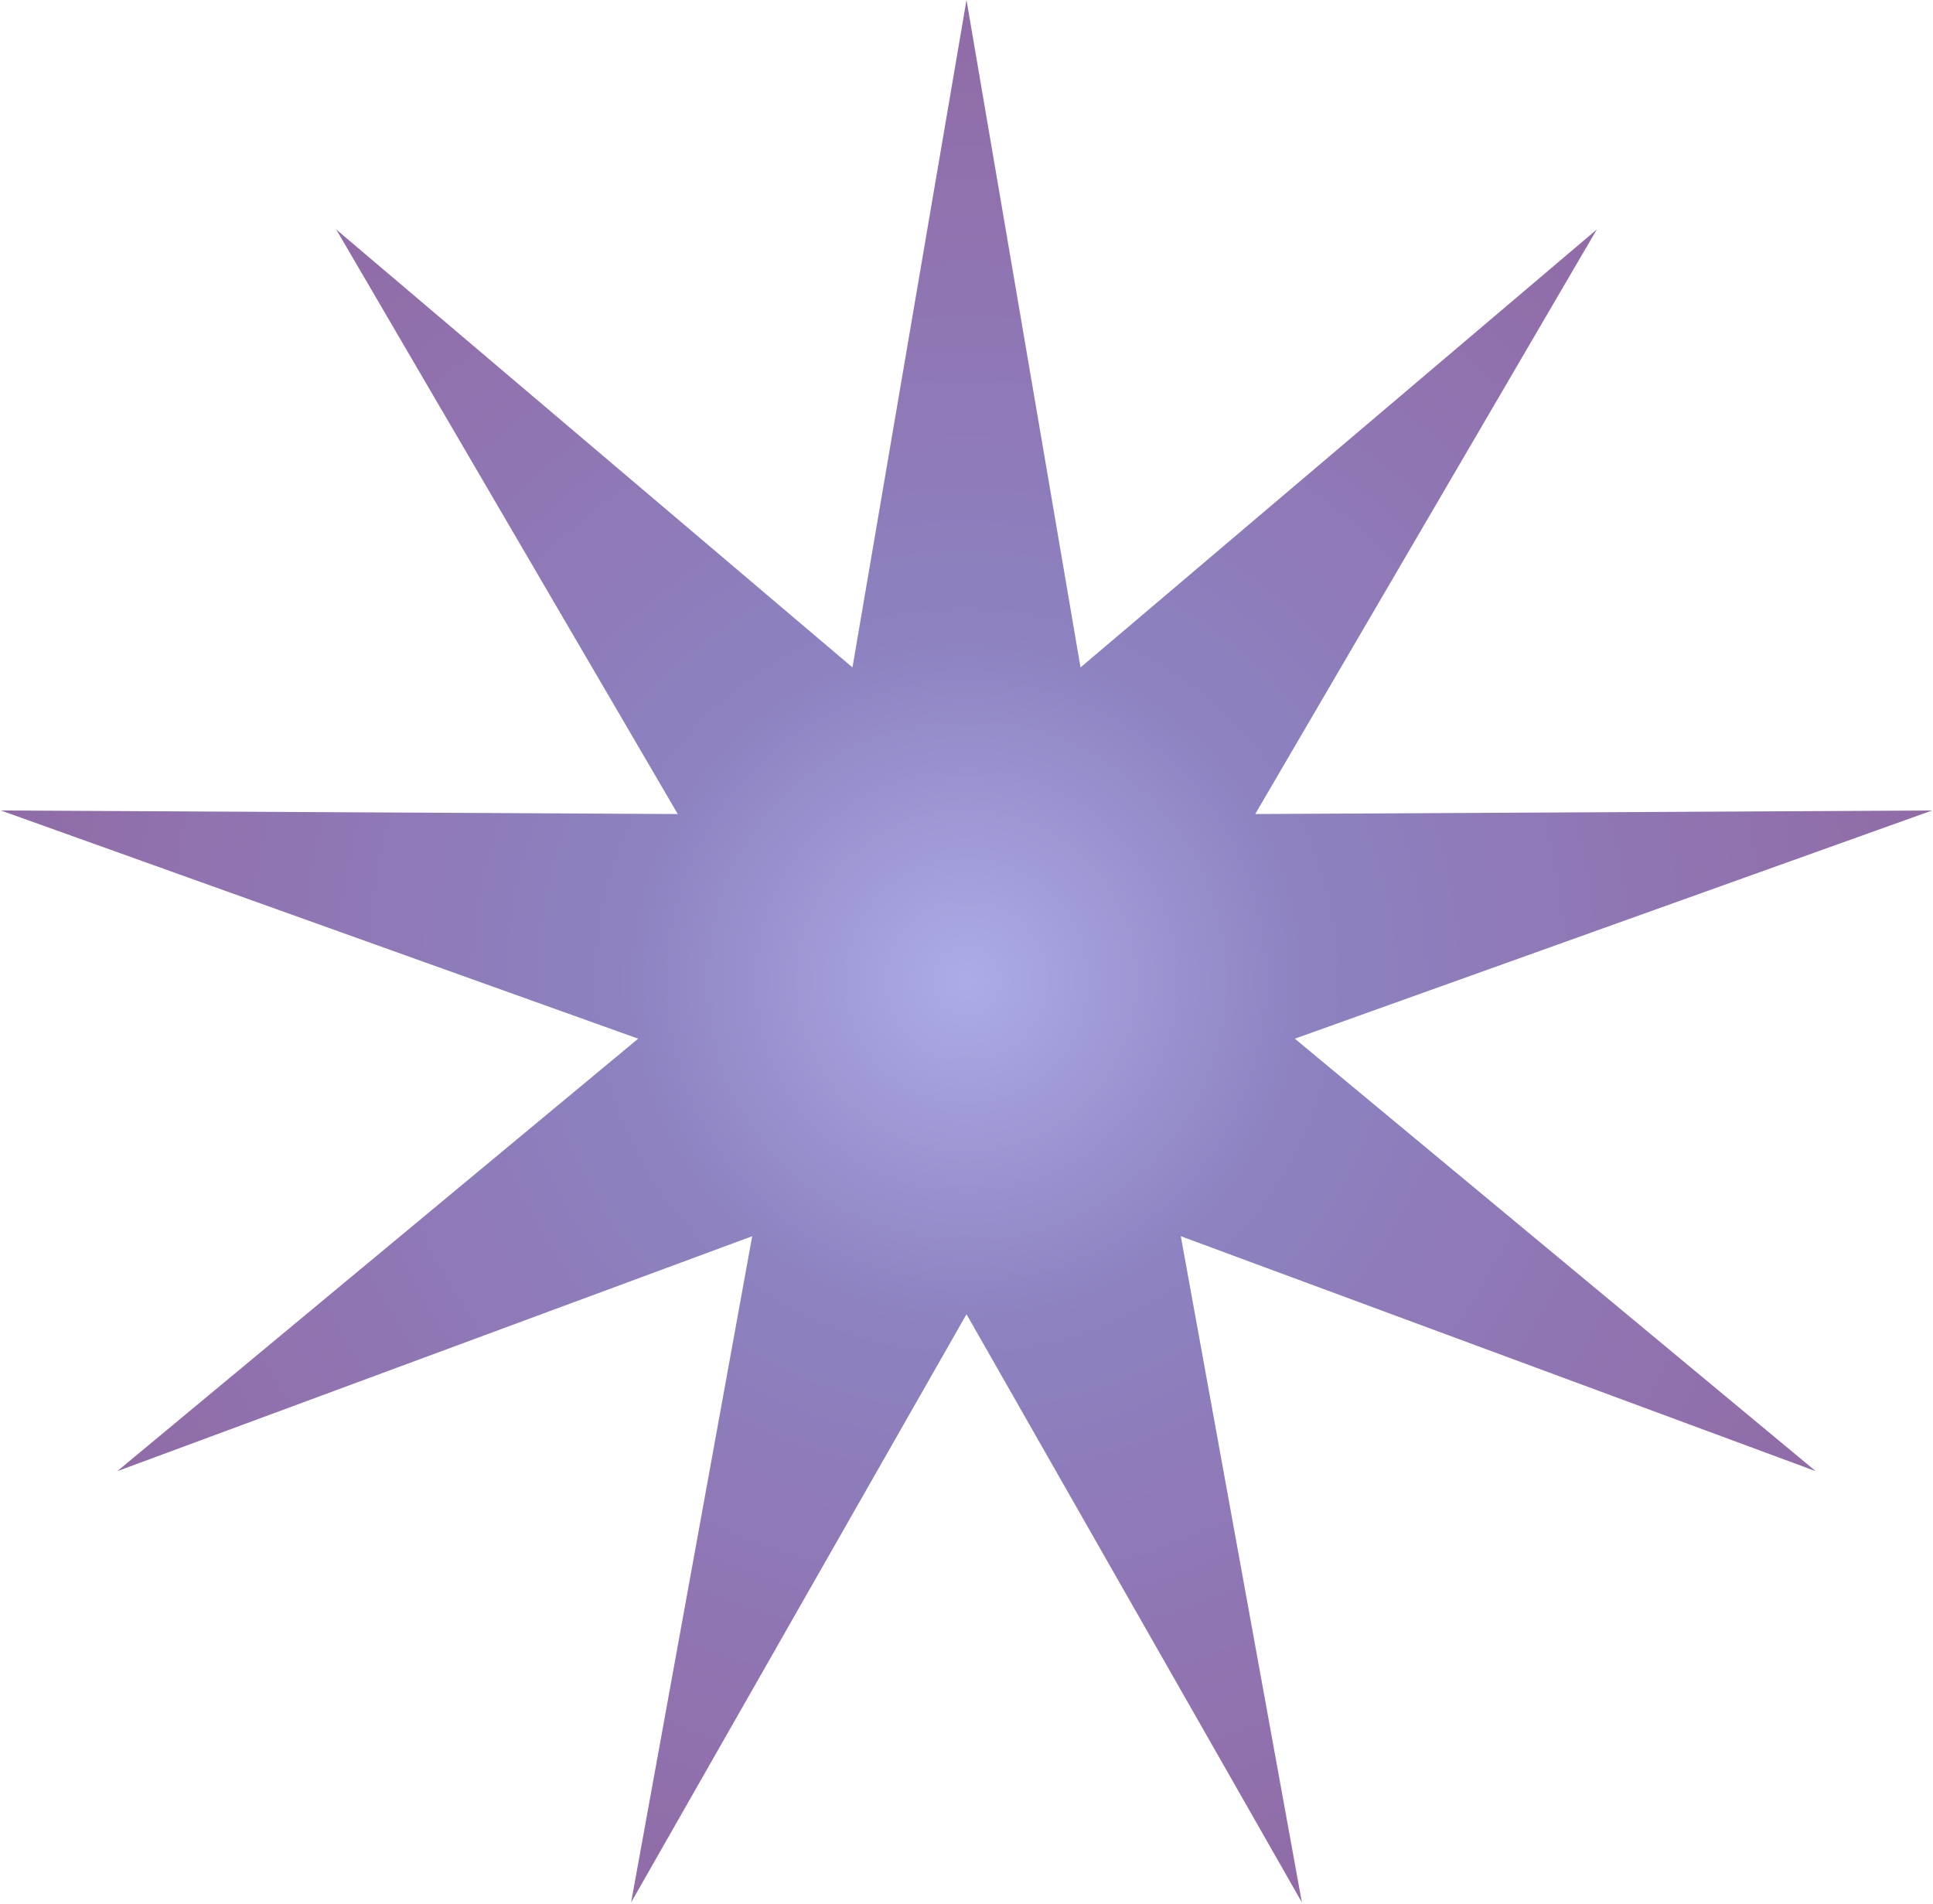
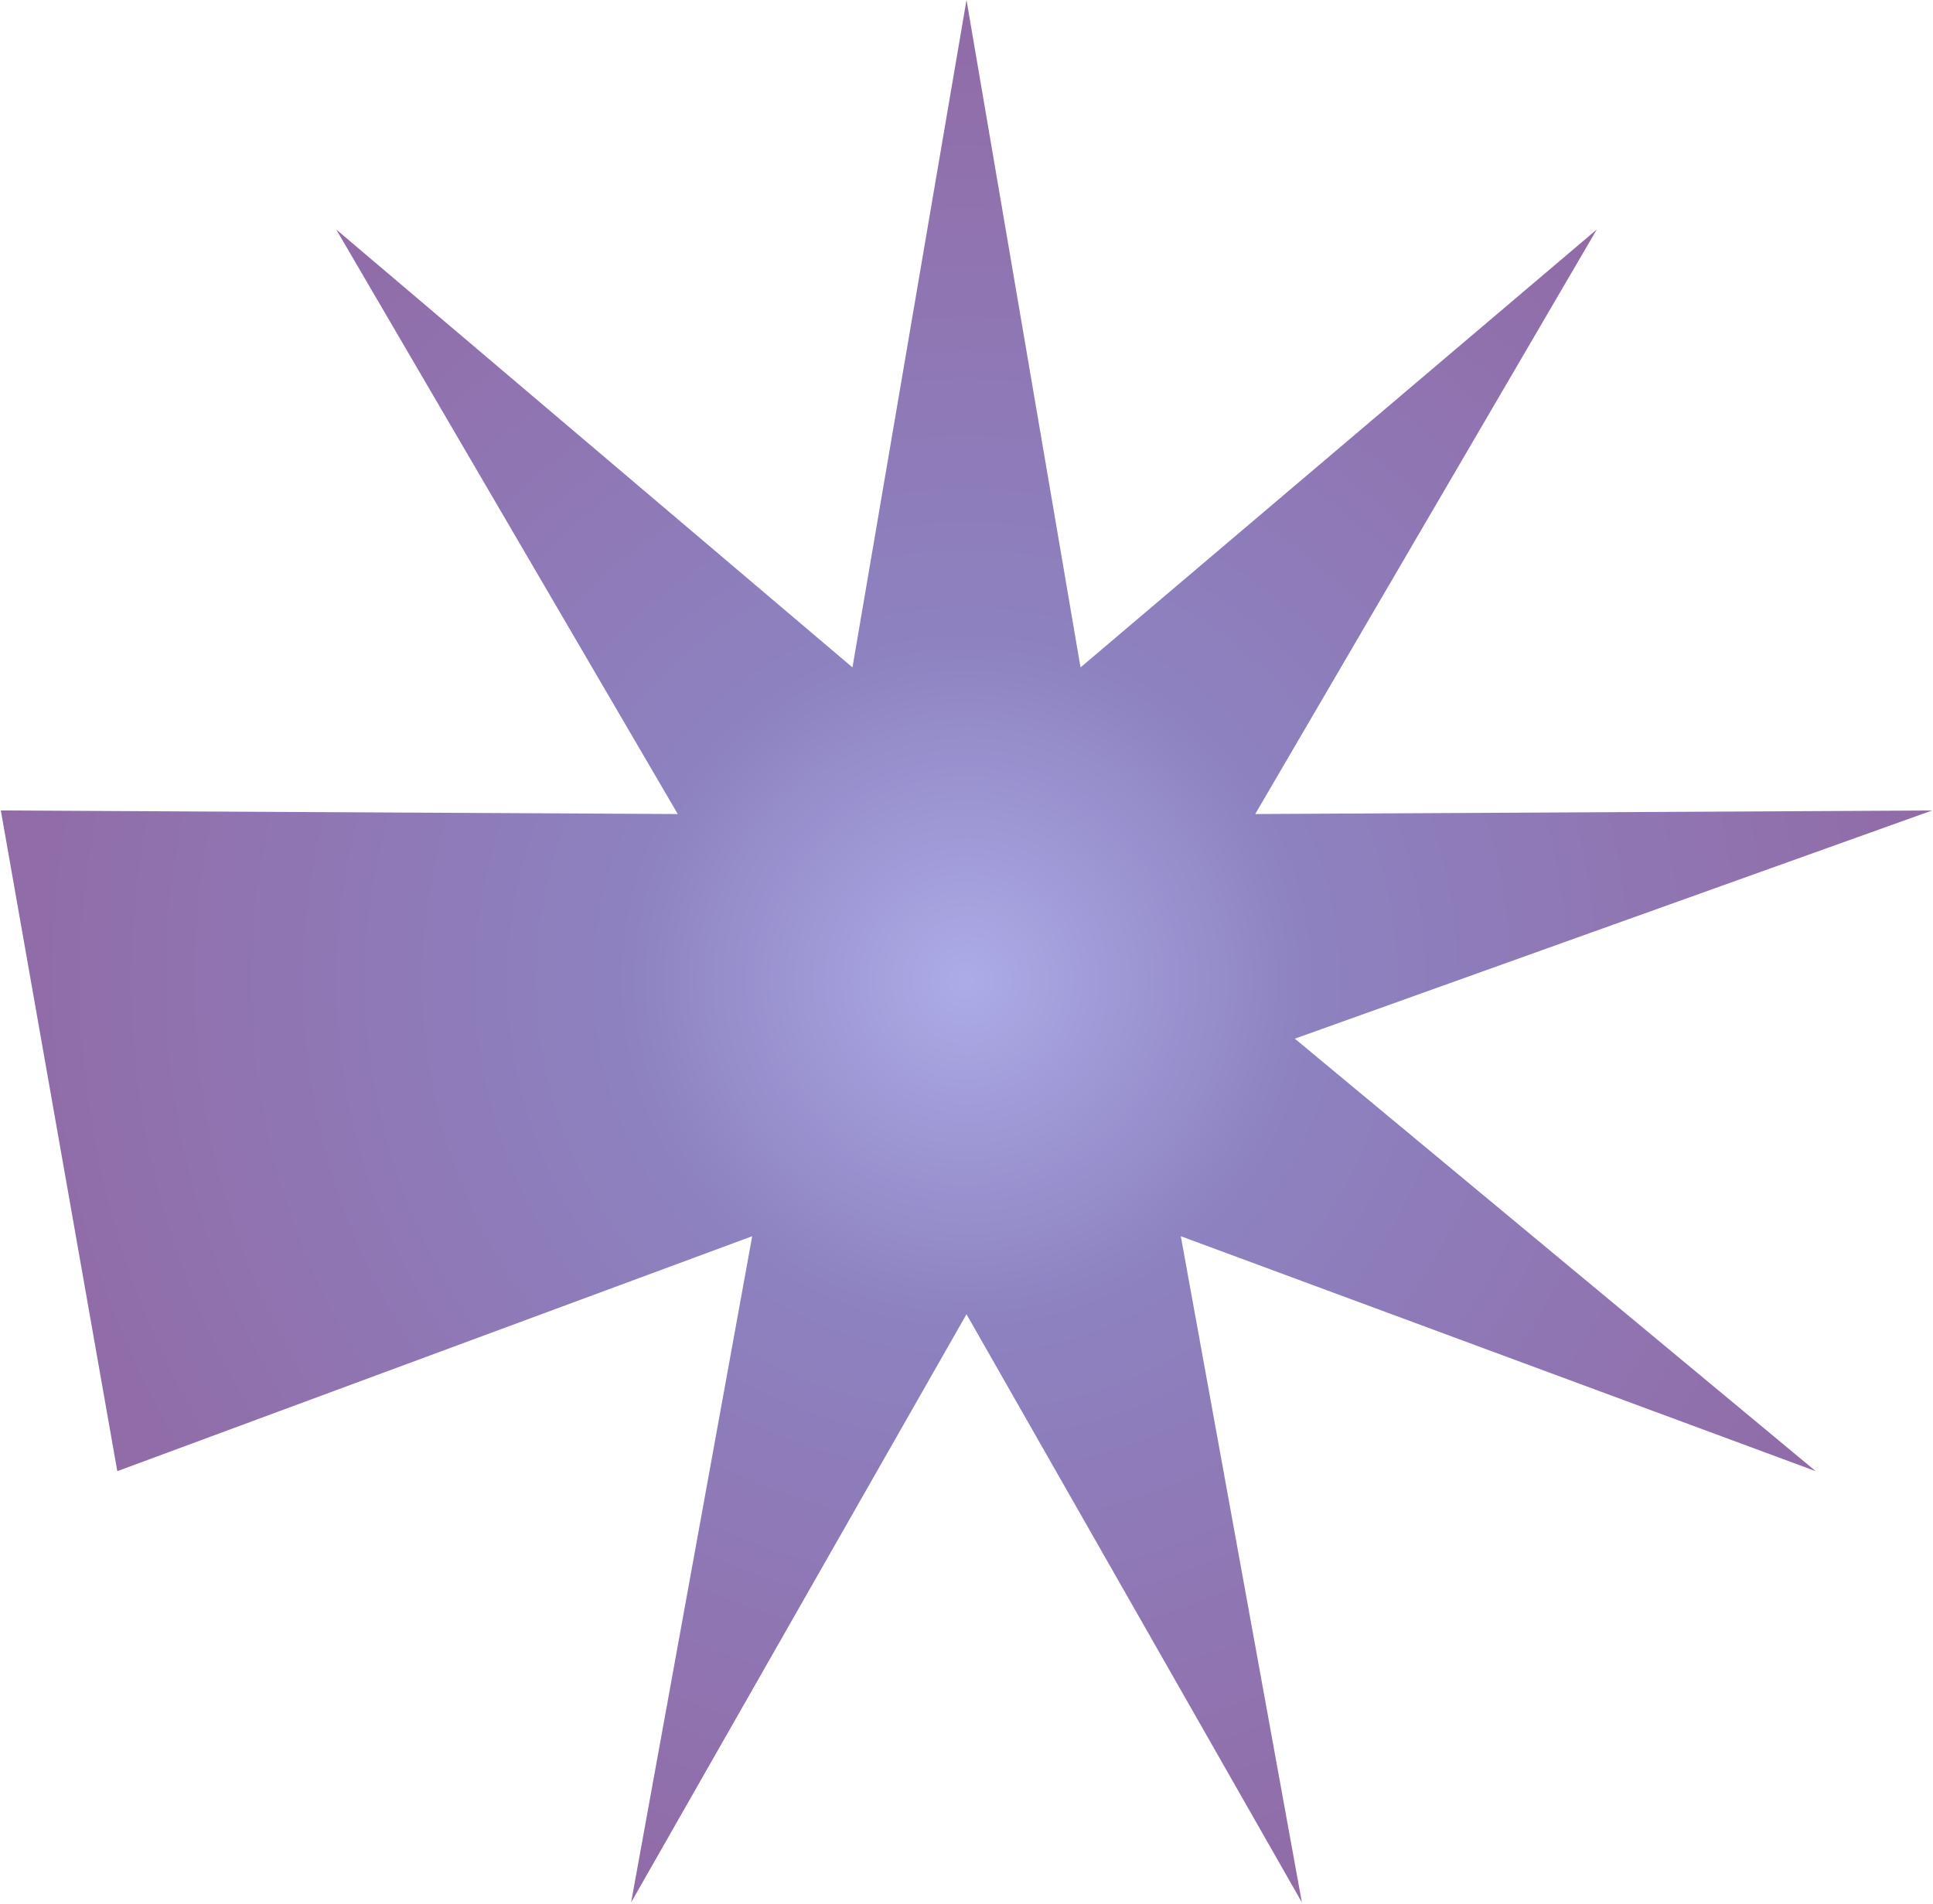
<svg xmlns="http://www.w3.org/2000/svg" width="1236" height="1217" viewBox="0 0 1236 1217" fill="none">
-   <path d="M618 0L690.912 426.676L1021.03 146.69L802.619 520.41L1235.47 518.123L827.941 664.018L1161 940.5L755.029 790.305L832.447 1216.19L618 840.18L403.553 1216.19L480.971 790.305L75.002 940.5L408.059 664.018L0.526 518.123L433.381 520.41L214.972 146.69L545.088 426.676L618 0Z" fill="url(#paint0_radial_10370_157)" fill-opacity="0.6" />
+   <path d="M618 0L690.912 426.676L1021.03 146.69L802.619 520.41L1235.47 518.123L827.941 664.018L1161 940.5L755.029 790.305L832.447 1216.19L618 840.18L403.553 1216.19L480.971 790.305L75.002 940.5L0.526 518.123L433.381 520.41L214.972 146.69L545.088 426.676L618 0Z" fill="url(#paint0_radial_10370_157)" fill-opacity="0.6" />
  <defs>
    <radialGradient id="paint0_radial_10370_157" cx="0" cy="0" r="1" gradientUnits="userSpaceOnUse" gradientTransform="translate(618 627) rotate(90) scale(627)">
      <stop stop-color="#7574D8" />
      <stop offset="0.351" stop-color="#422E97" />
      <stop offset="1" stop-color="#47096C" />
    </radialGradient>
  </defs>
</svg>